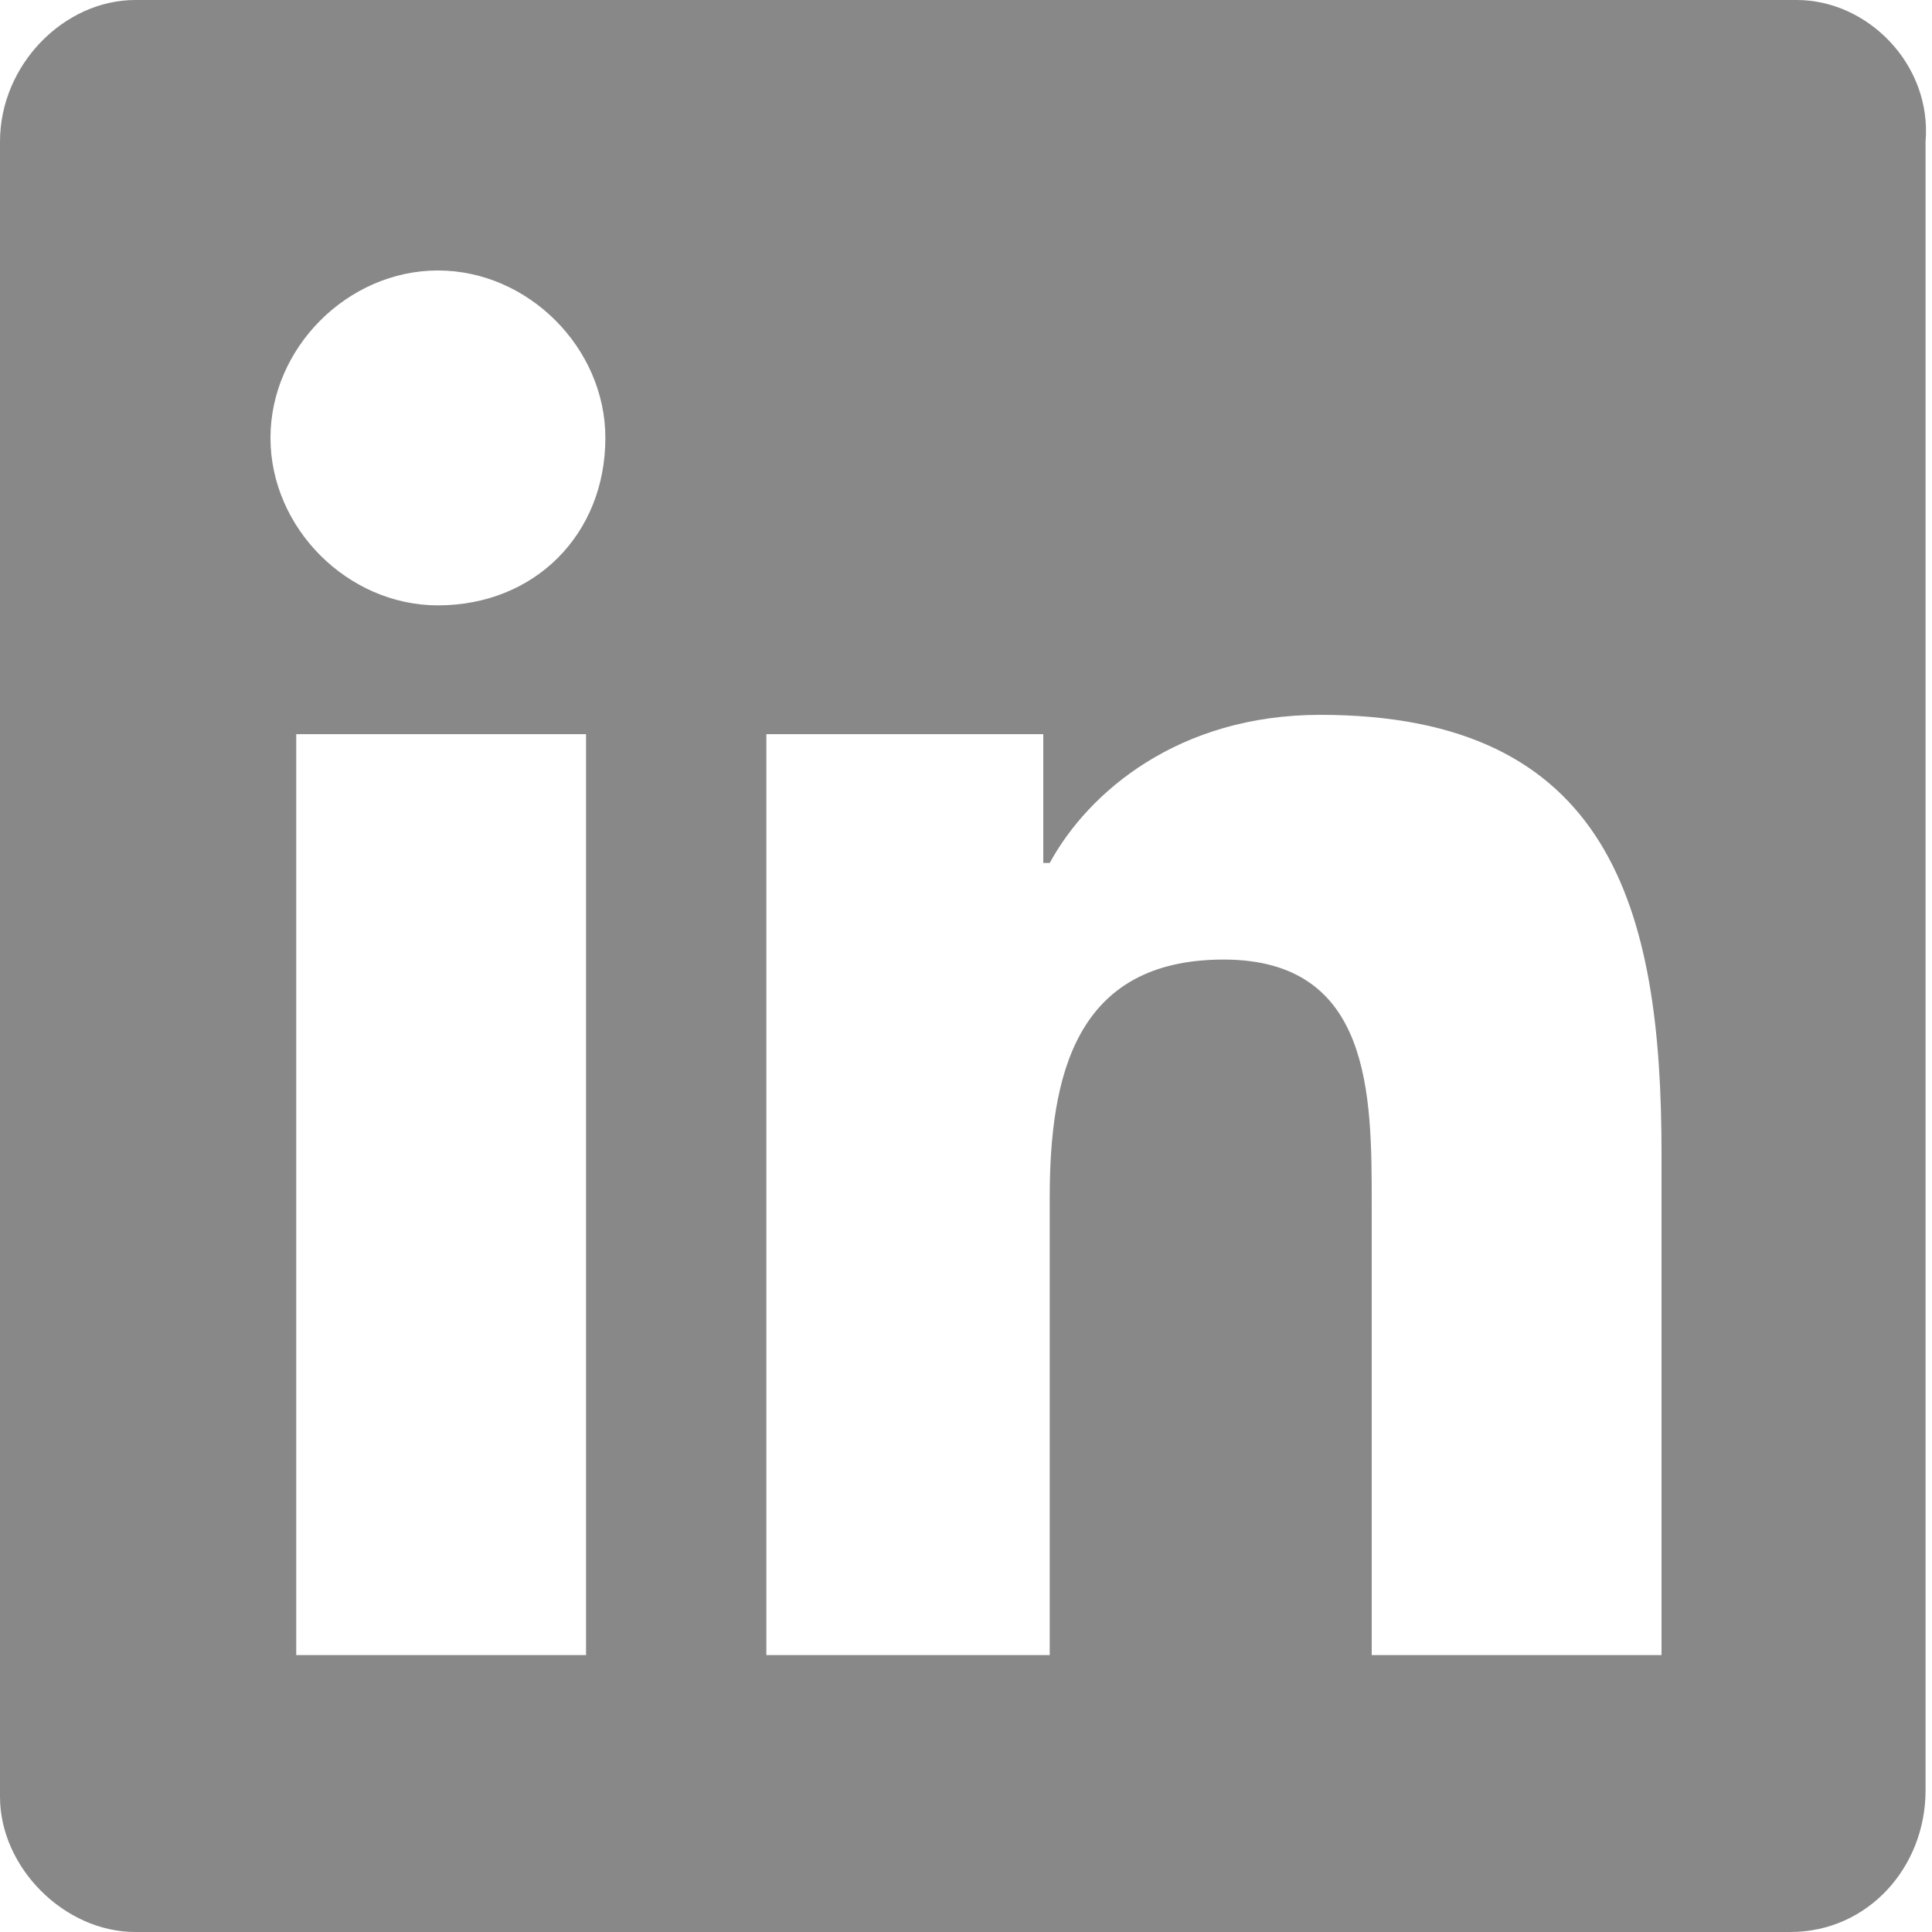
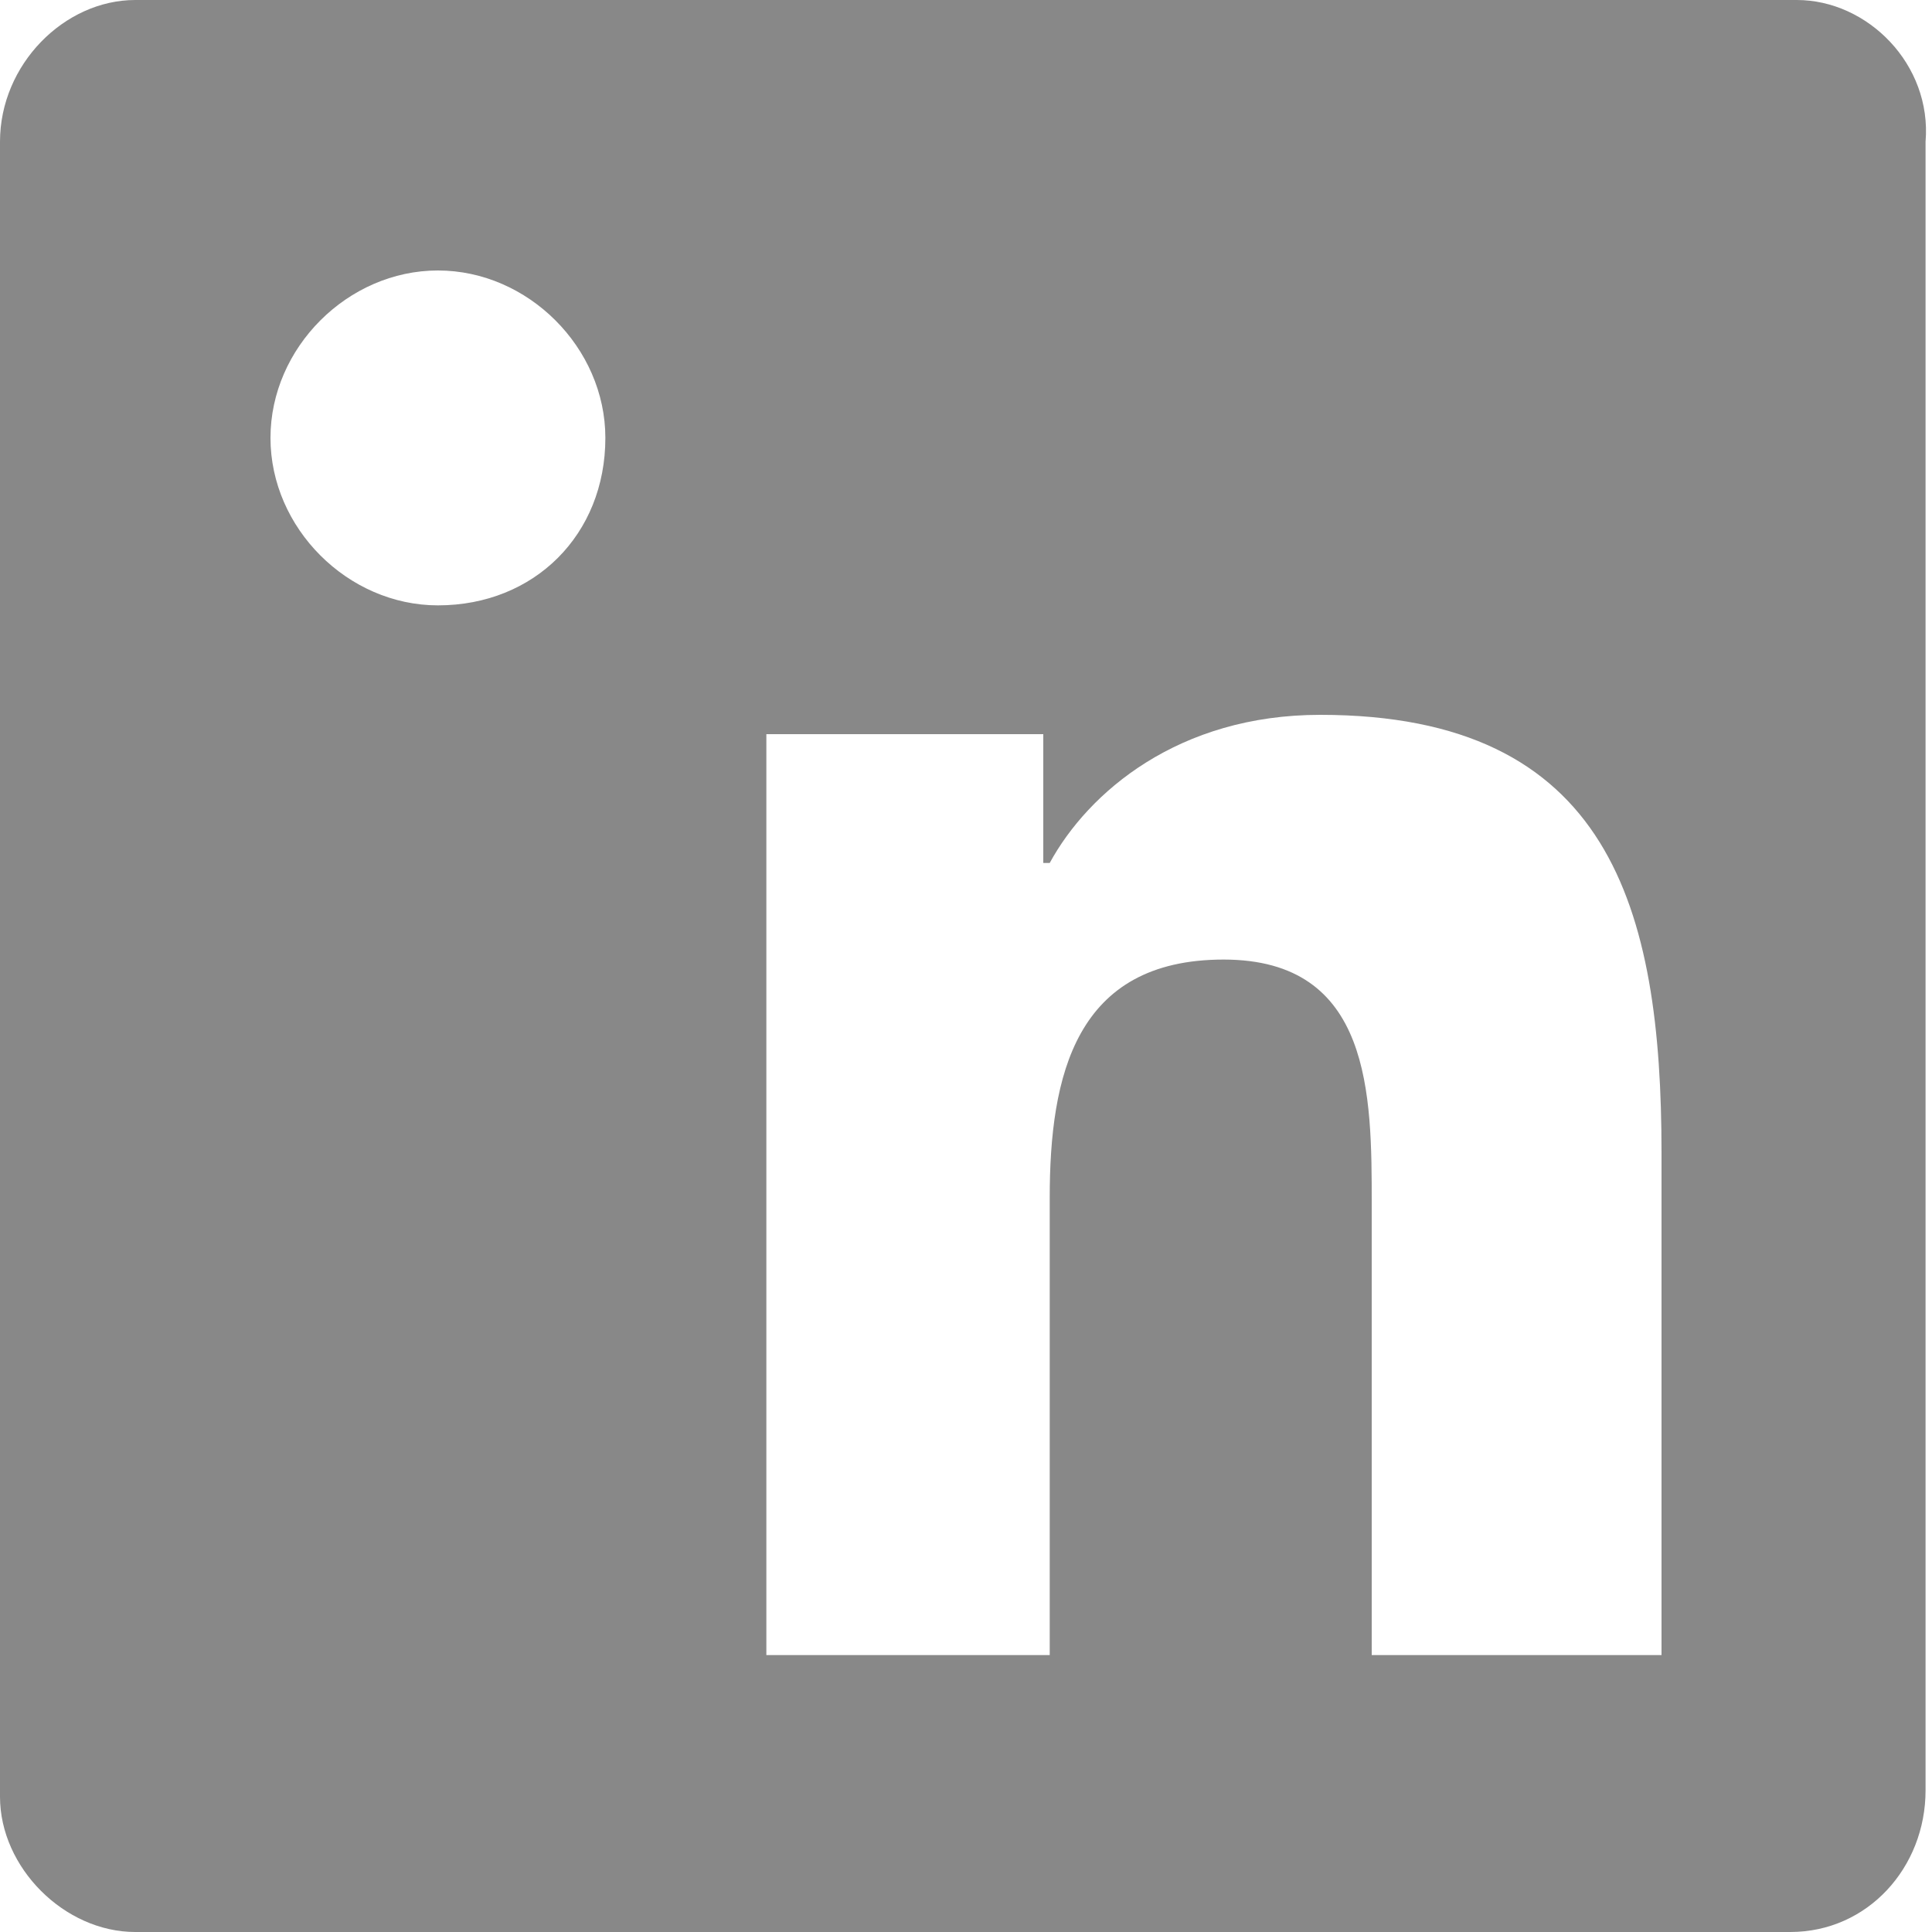
<svg xmlns="http://www.w3.org/2000/svg" version="1.1" id="Layer_1" x="0px" y="0px" viewBox="0 0 30 30" style="enable-background:new 0 0 30 30;" xml:space="preserve">
  <style type="text/css">
	.st0{fill:#888888;}
</style>
-   <path class="st0" d="M27.9,0H2.1C1,0,0,1,0,2.2v25.7C0,29,1,30,2.1,30h25.7c1.2,0,2.1-1,2.1-2.2V2.2C30,1,29,0,27.9,0z M9.1,25.7  H4.6V11.4h4.5L9.1,25.7L9.1,25.7z M6.8,9.4c-1.4,0-2.6-1.2-2.6-2.6s1.2-2.6,2.6-2.6c1.4,0,2.6,1.2,2.6,2.6C9.4,8.3,8.3,9.4,6.8,9.4z   M25.7,25.7h-4.4v-7c0-1.7,0-3.8-2.3-3.8c-2.3,0-2.7,1.8-2.7,3.7v7.1h-4.4V11.4h4.3v2h0.1c0.6-1.1,2-2.3,4.2-2.3  c4.5,0,5.3,3,5.3,6.8V25.7z" />
+   <path class="st0" d="M27.9,0H2.1C1,0,0,1,0,2.2v25.7C0,29,1,30,2.1,30h25.7c1.2,0,2.1-1,2.1-2.2V2.2C30,1,29,0,27.9,0z M9.1,25.7  H4.6h4.5L9.1,25.7L9.1,25.7z M6.8,9.4c-1.4,0-2.6-1.2-2.6-2.6s1.2-2.6,2.6-2.6c1.4,0,2.6,1.2,2.6,2.6C9.4,8.3,8.3,9.4,6.8,9.4z   M25.7,25.7h-4.4v-7c0-1.7,0-3.8-2.3-3.8c-2.3,0-2.7,1.8-2.7,3.7v7.1h-4.4V11.4h4.3v2h0.1c0.6-1.1,2-2.3,4.2-2.3  c4.5,0,5.3,3,5.3,6.8V25.7z" />
</svg>